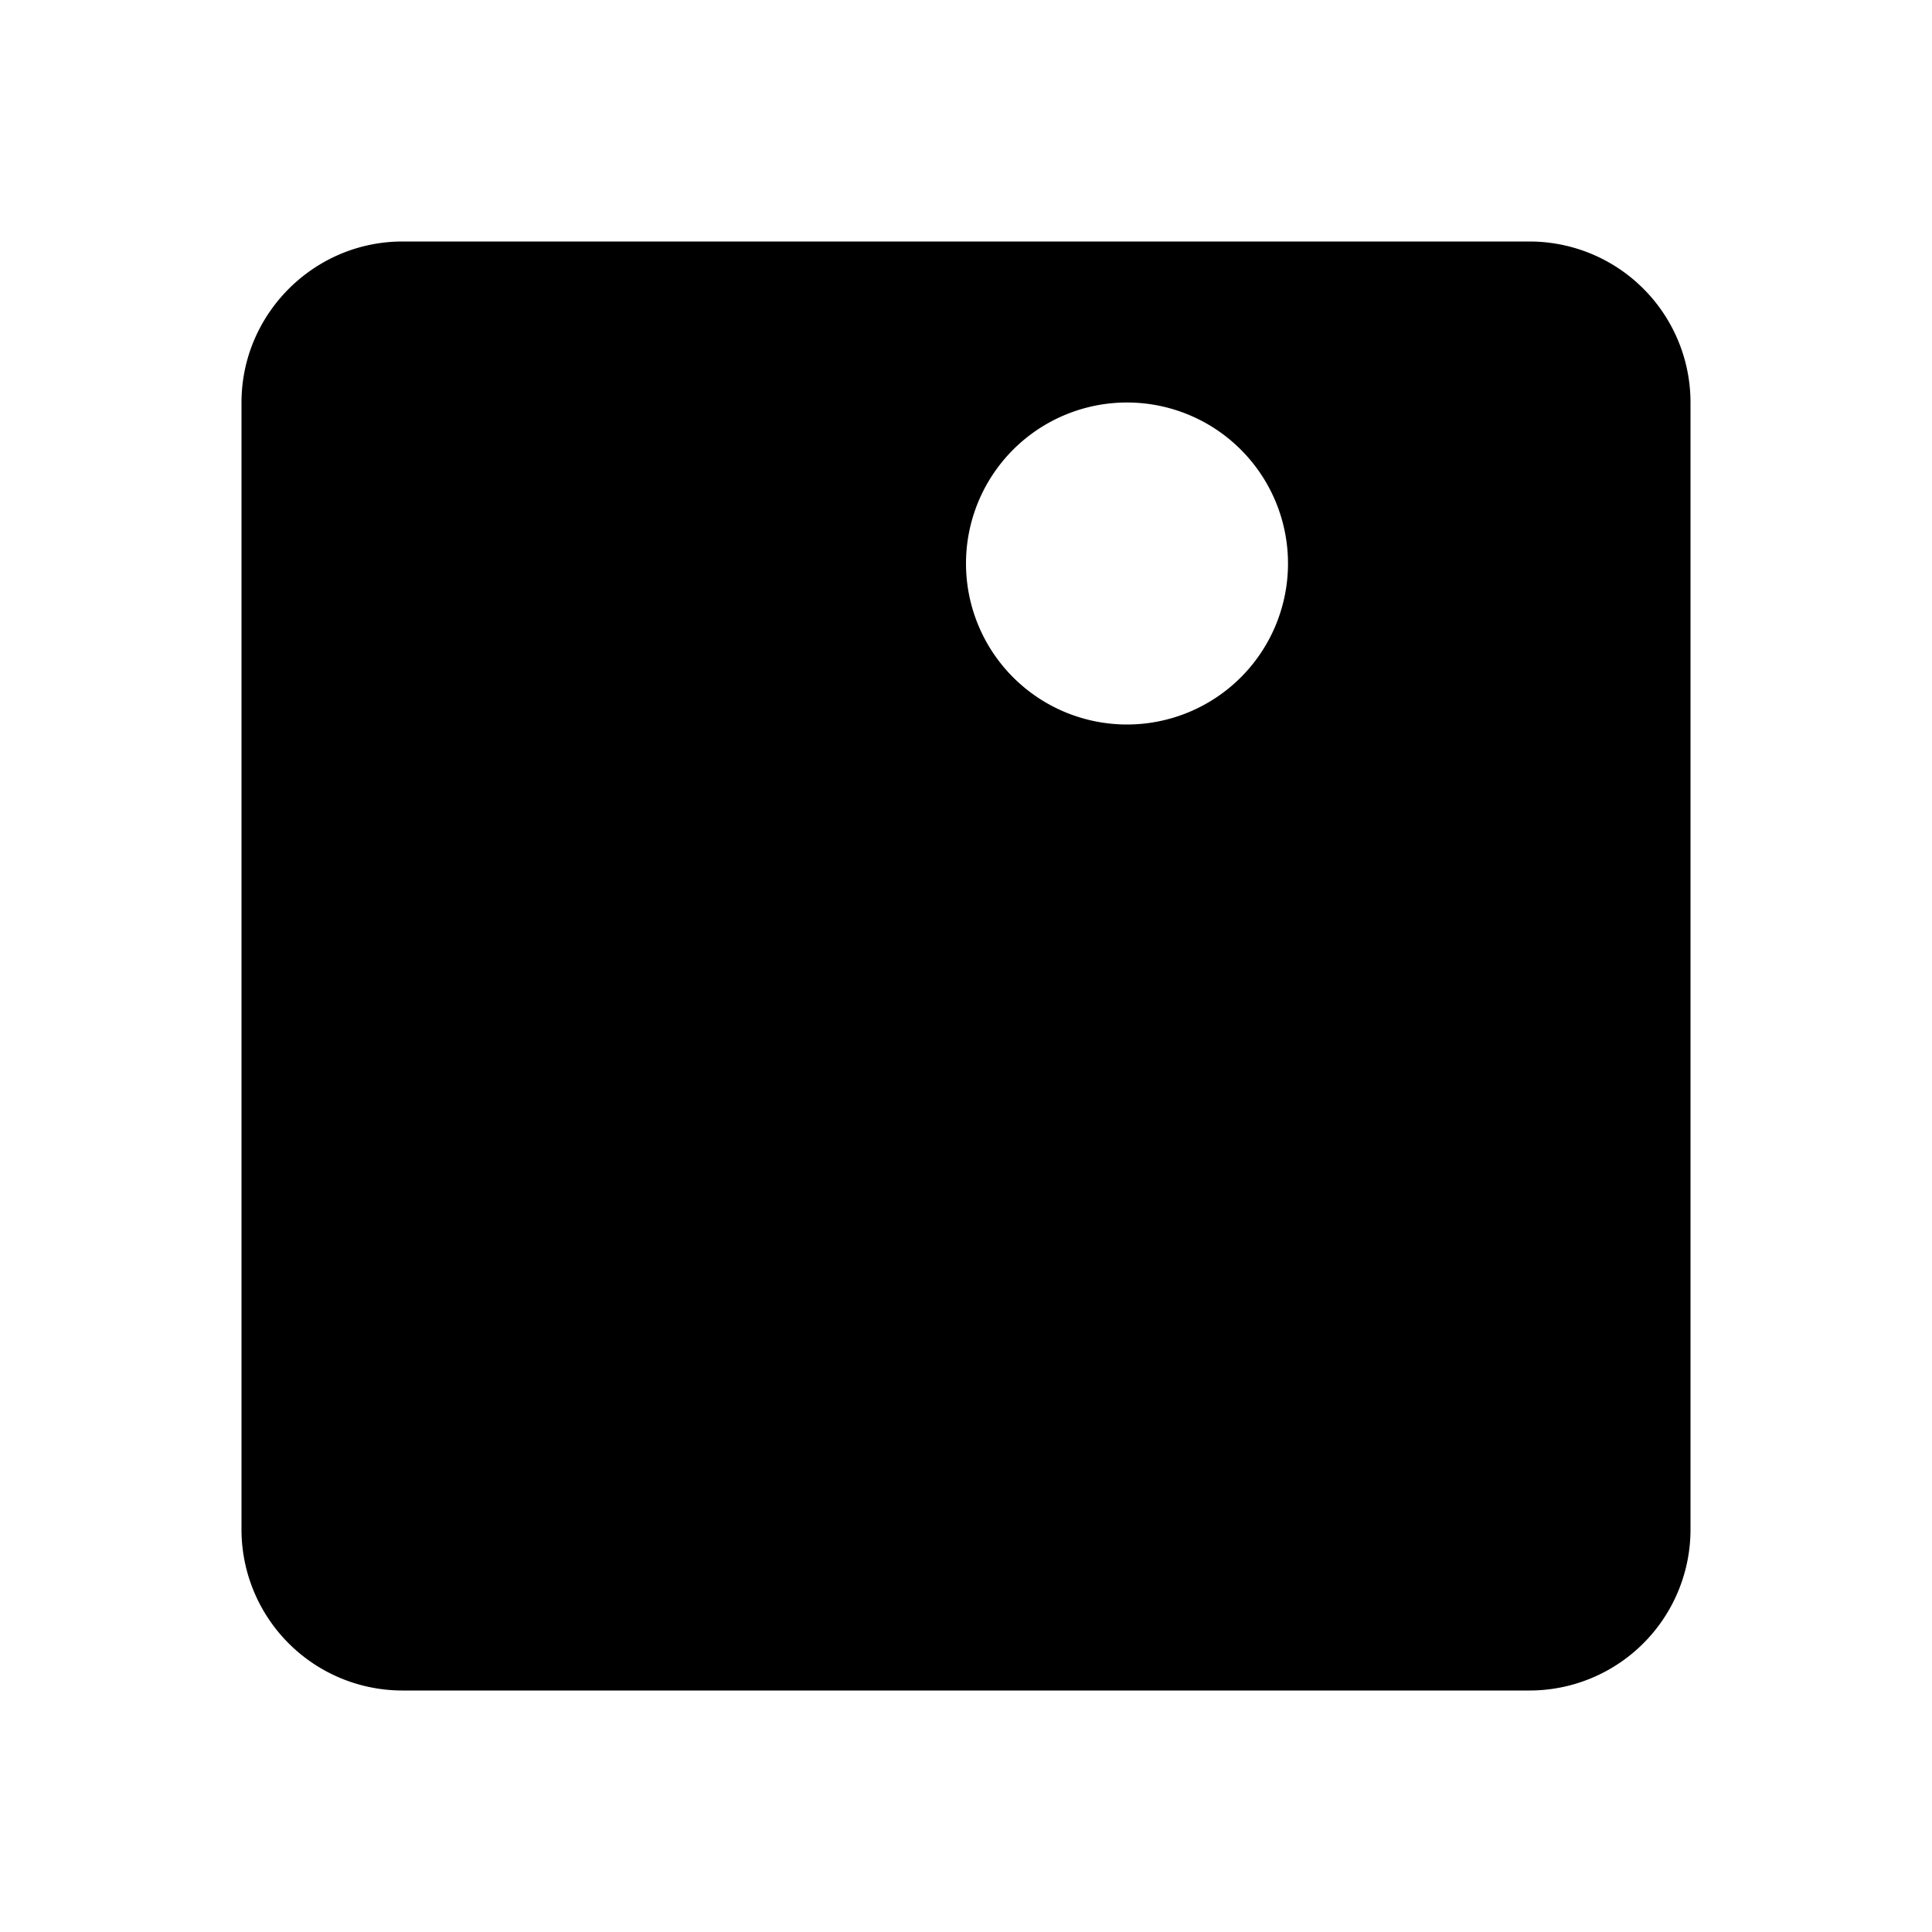
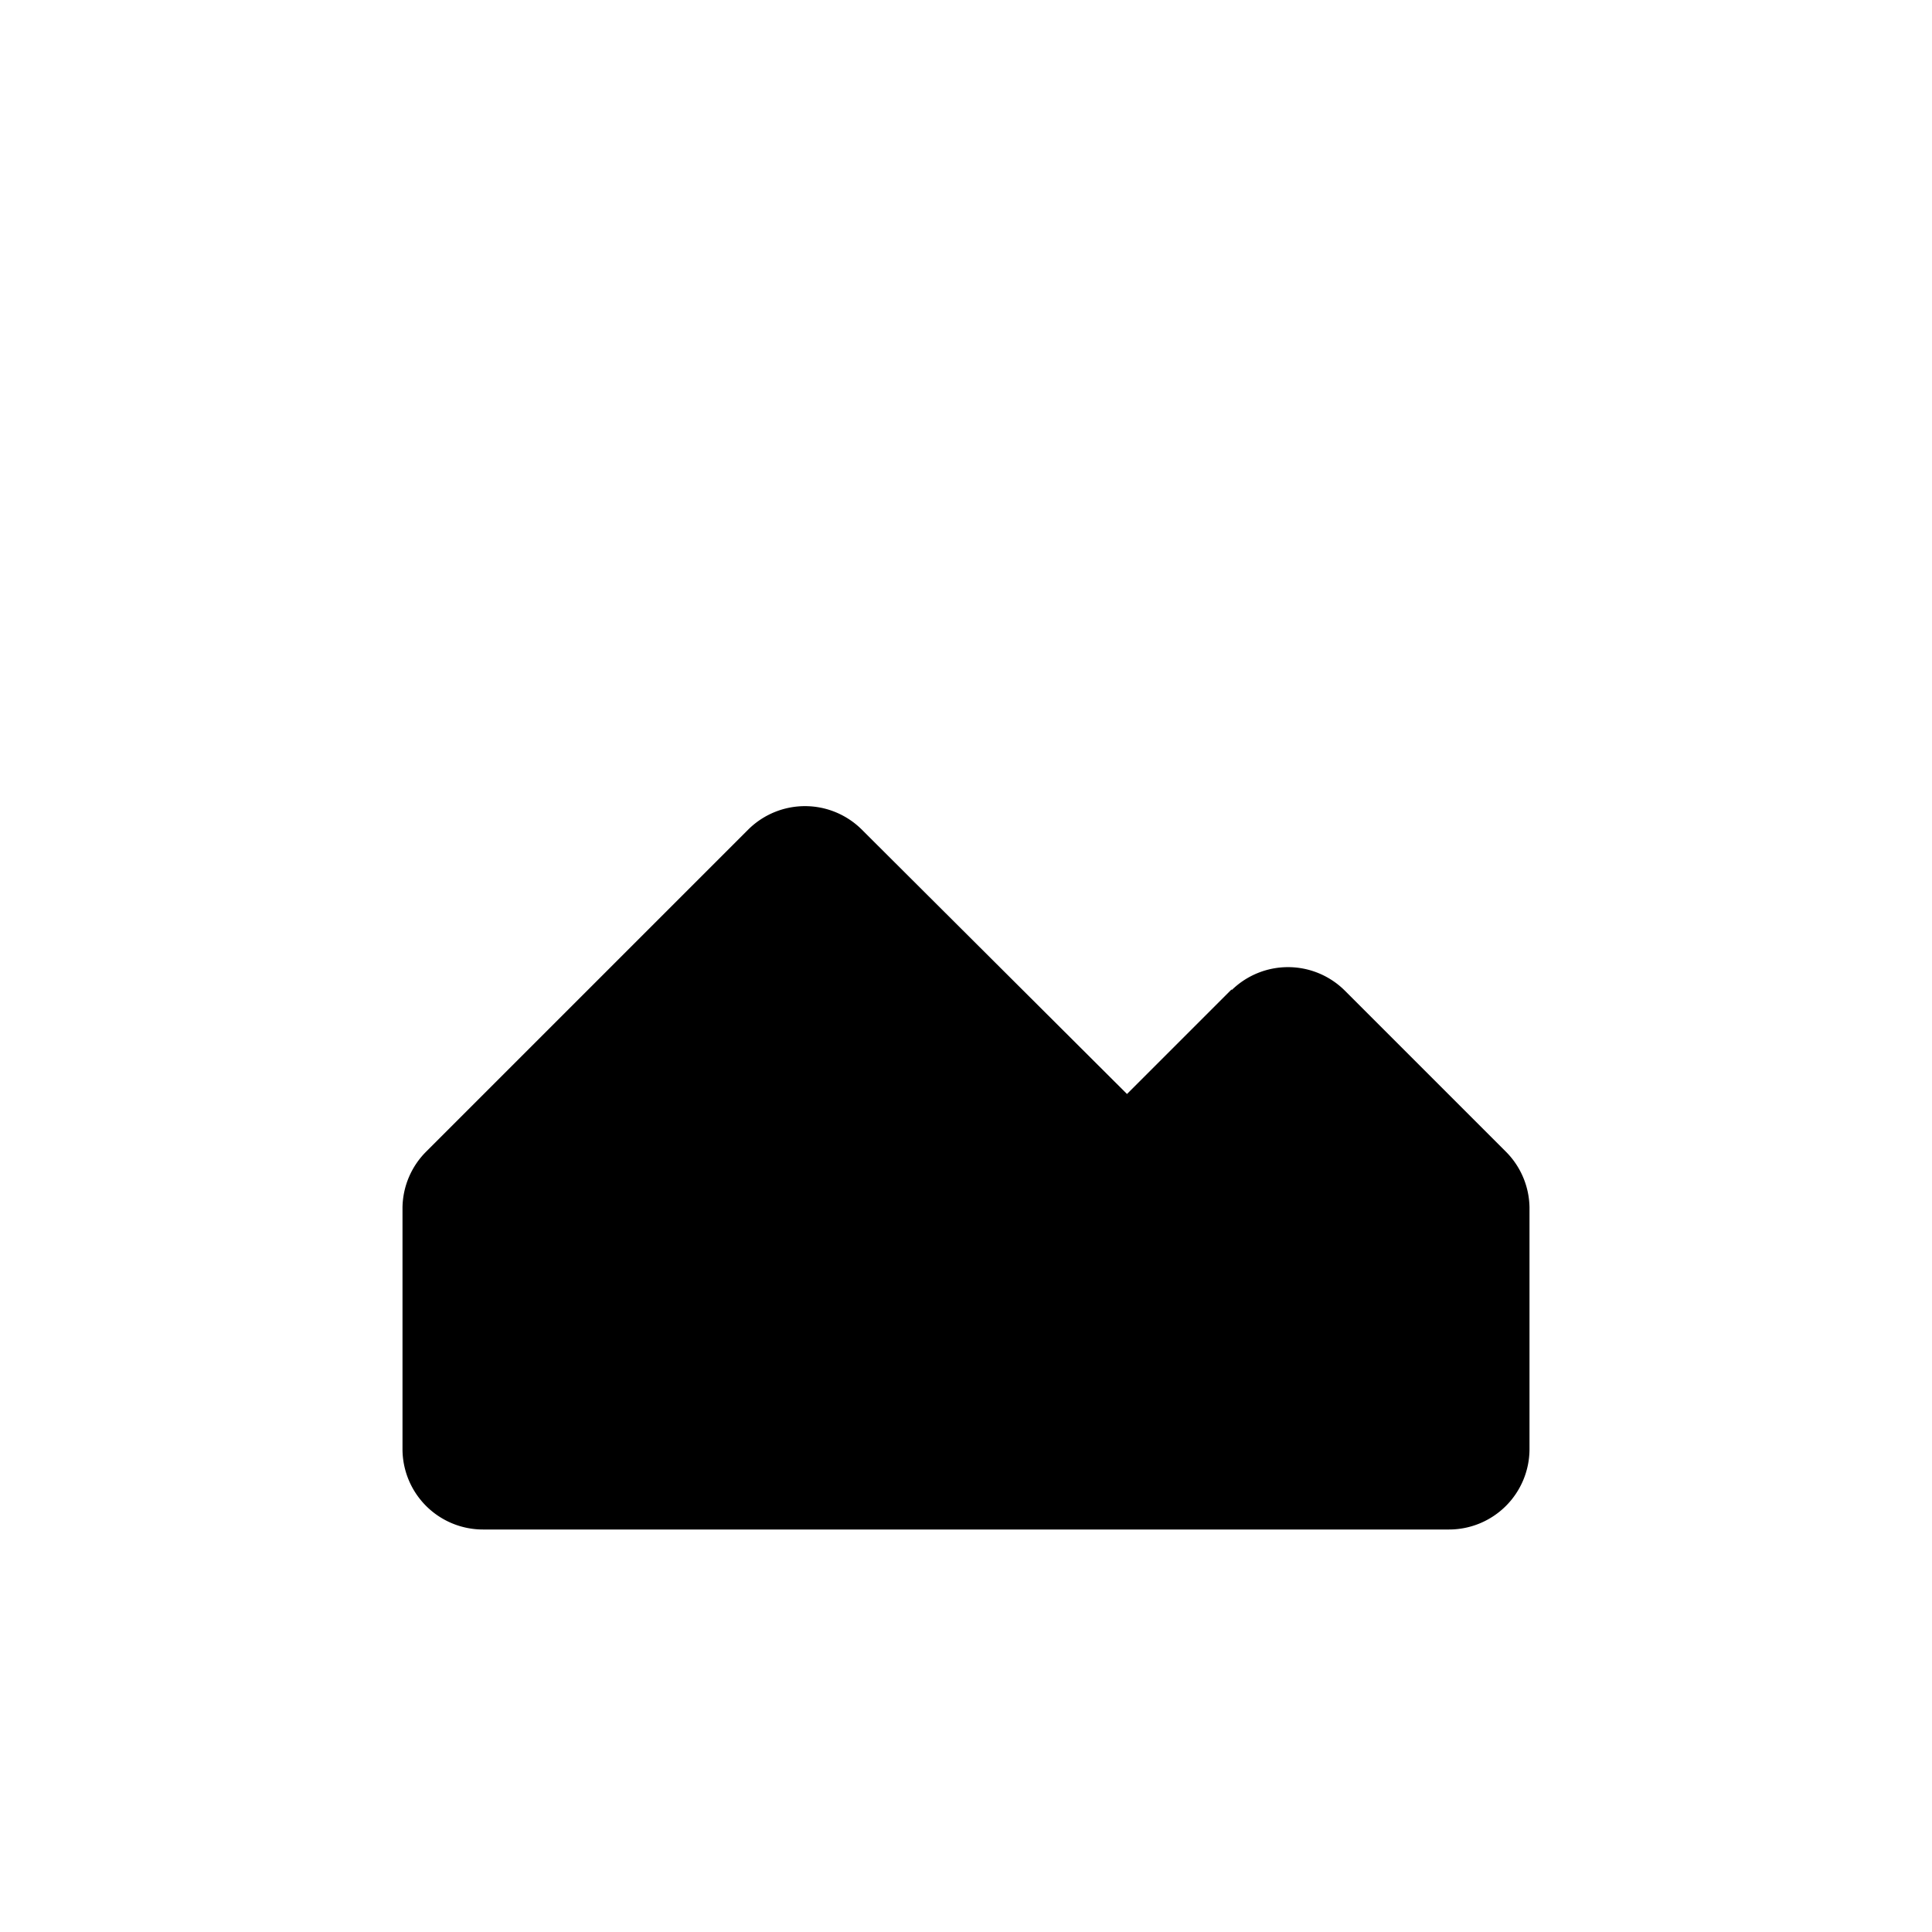
<svg xmlns="http://www.w3.org/2000/svg" viewBox="0 0 24 24" class="icon-photo">
-   <path class="primary" d="M5 3h14a2 2 0 0 1 2 2v14a2 2 0 0 1-2 2H5a2 2 0 0 1-2-2V5c0-1.1.9-2 2-2zm9 6a2 2 0 1 0 0-4 2 2 0 0 0 0 4z" />
  <path class="secondary" d="M15.3 12.3a1 1 0 0 1 1.4 0l2 2a1 1 0 0 1 .3.7v3a1 1 0 0 1-1 1H6a1 1 0 0 1-1-1v-3a1 1 0 0 1 .3-.7l4-4a1 1 0 0 1 1.4 0l3.3 3.29 1.3-1.3z" />
</svg>